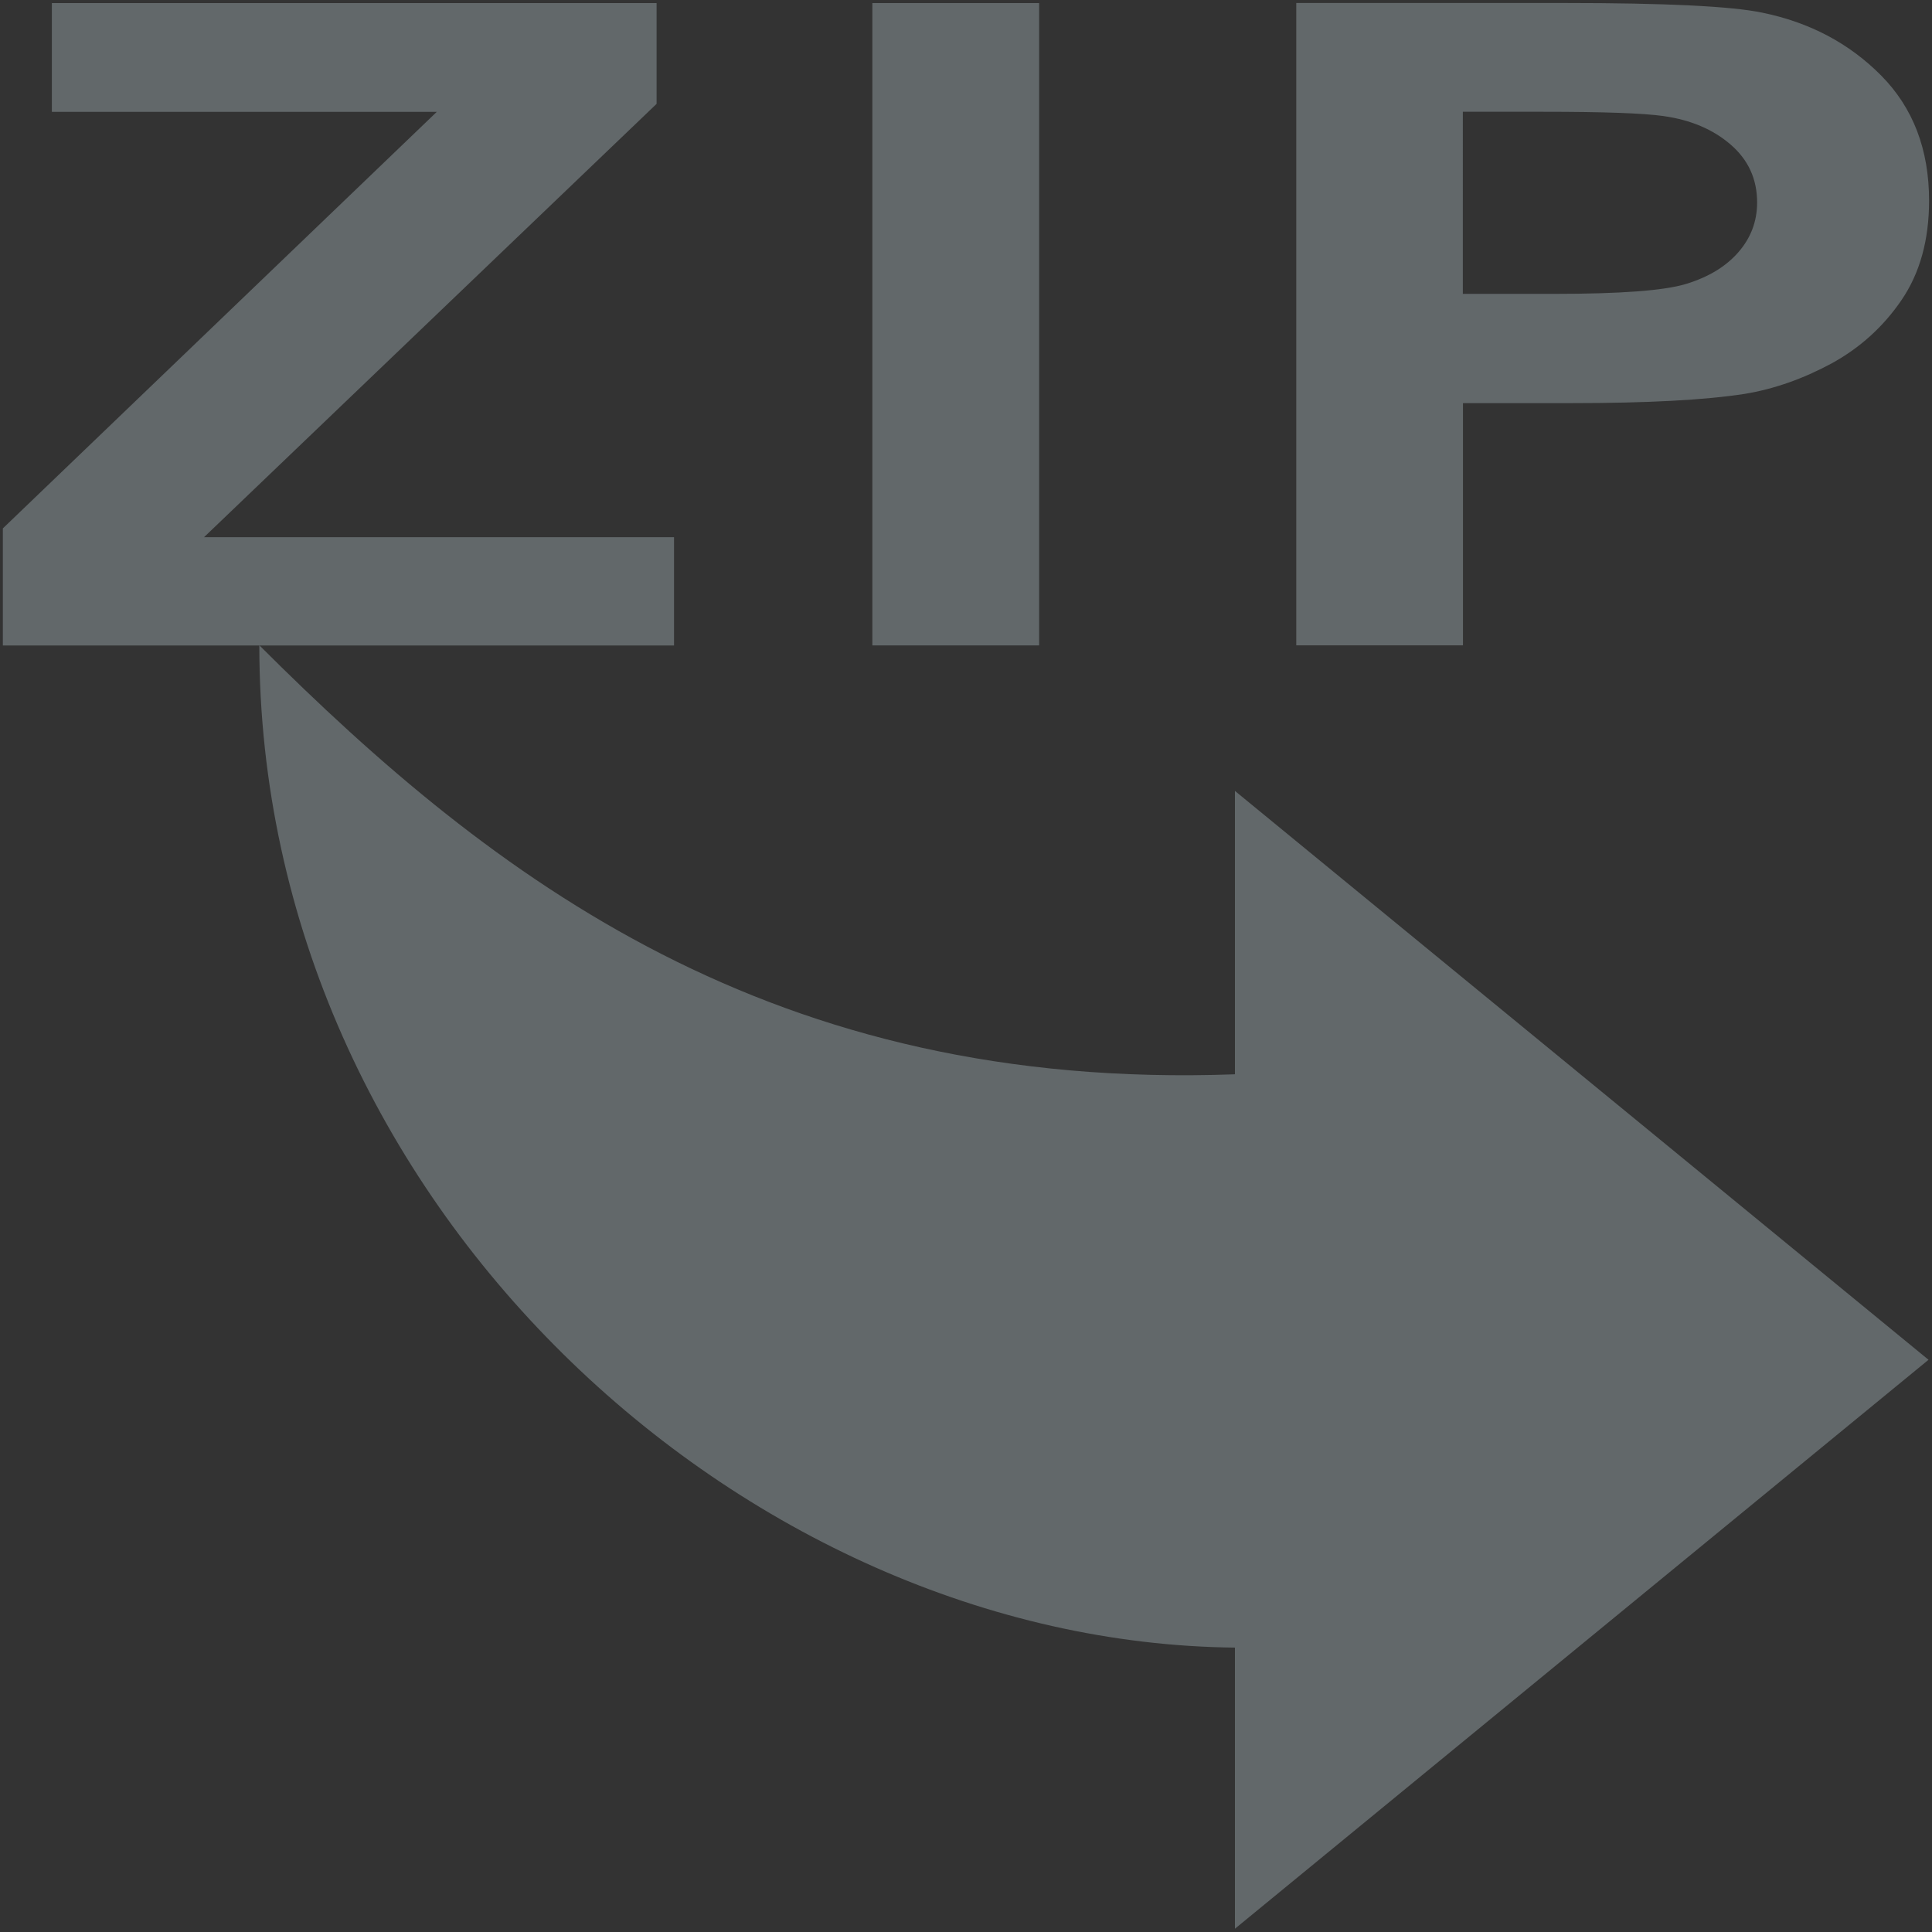
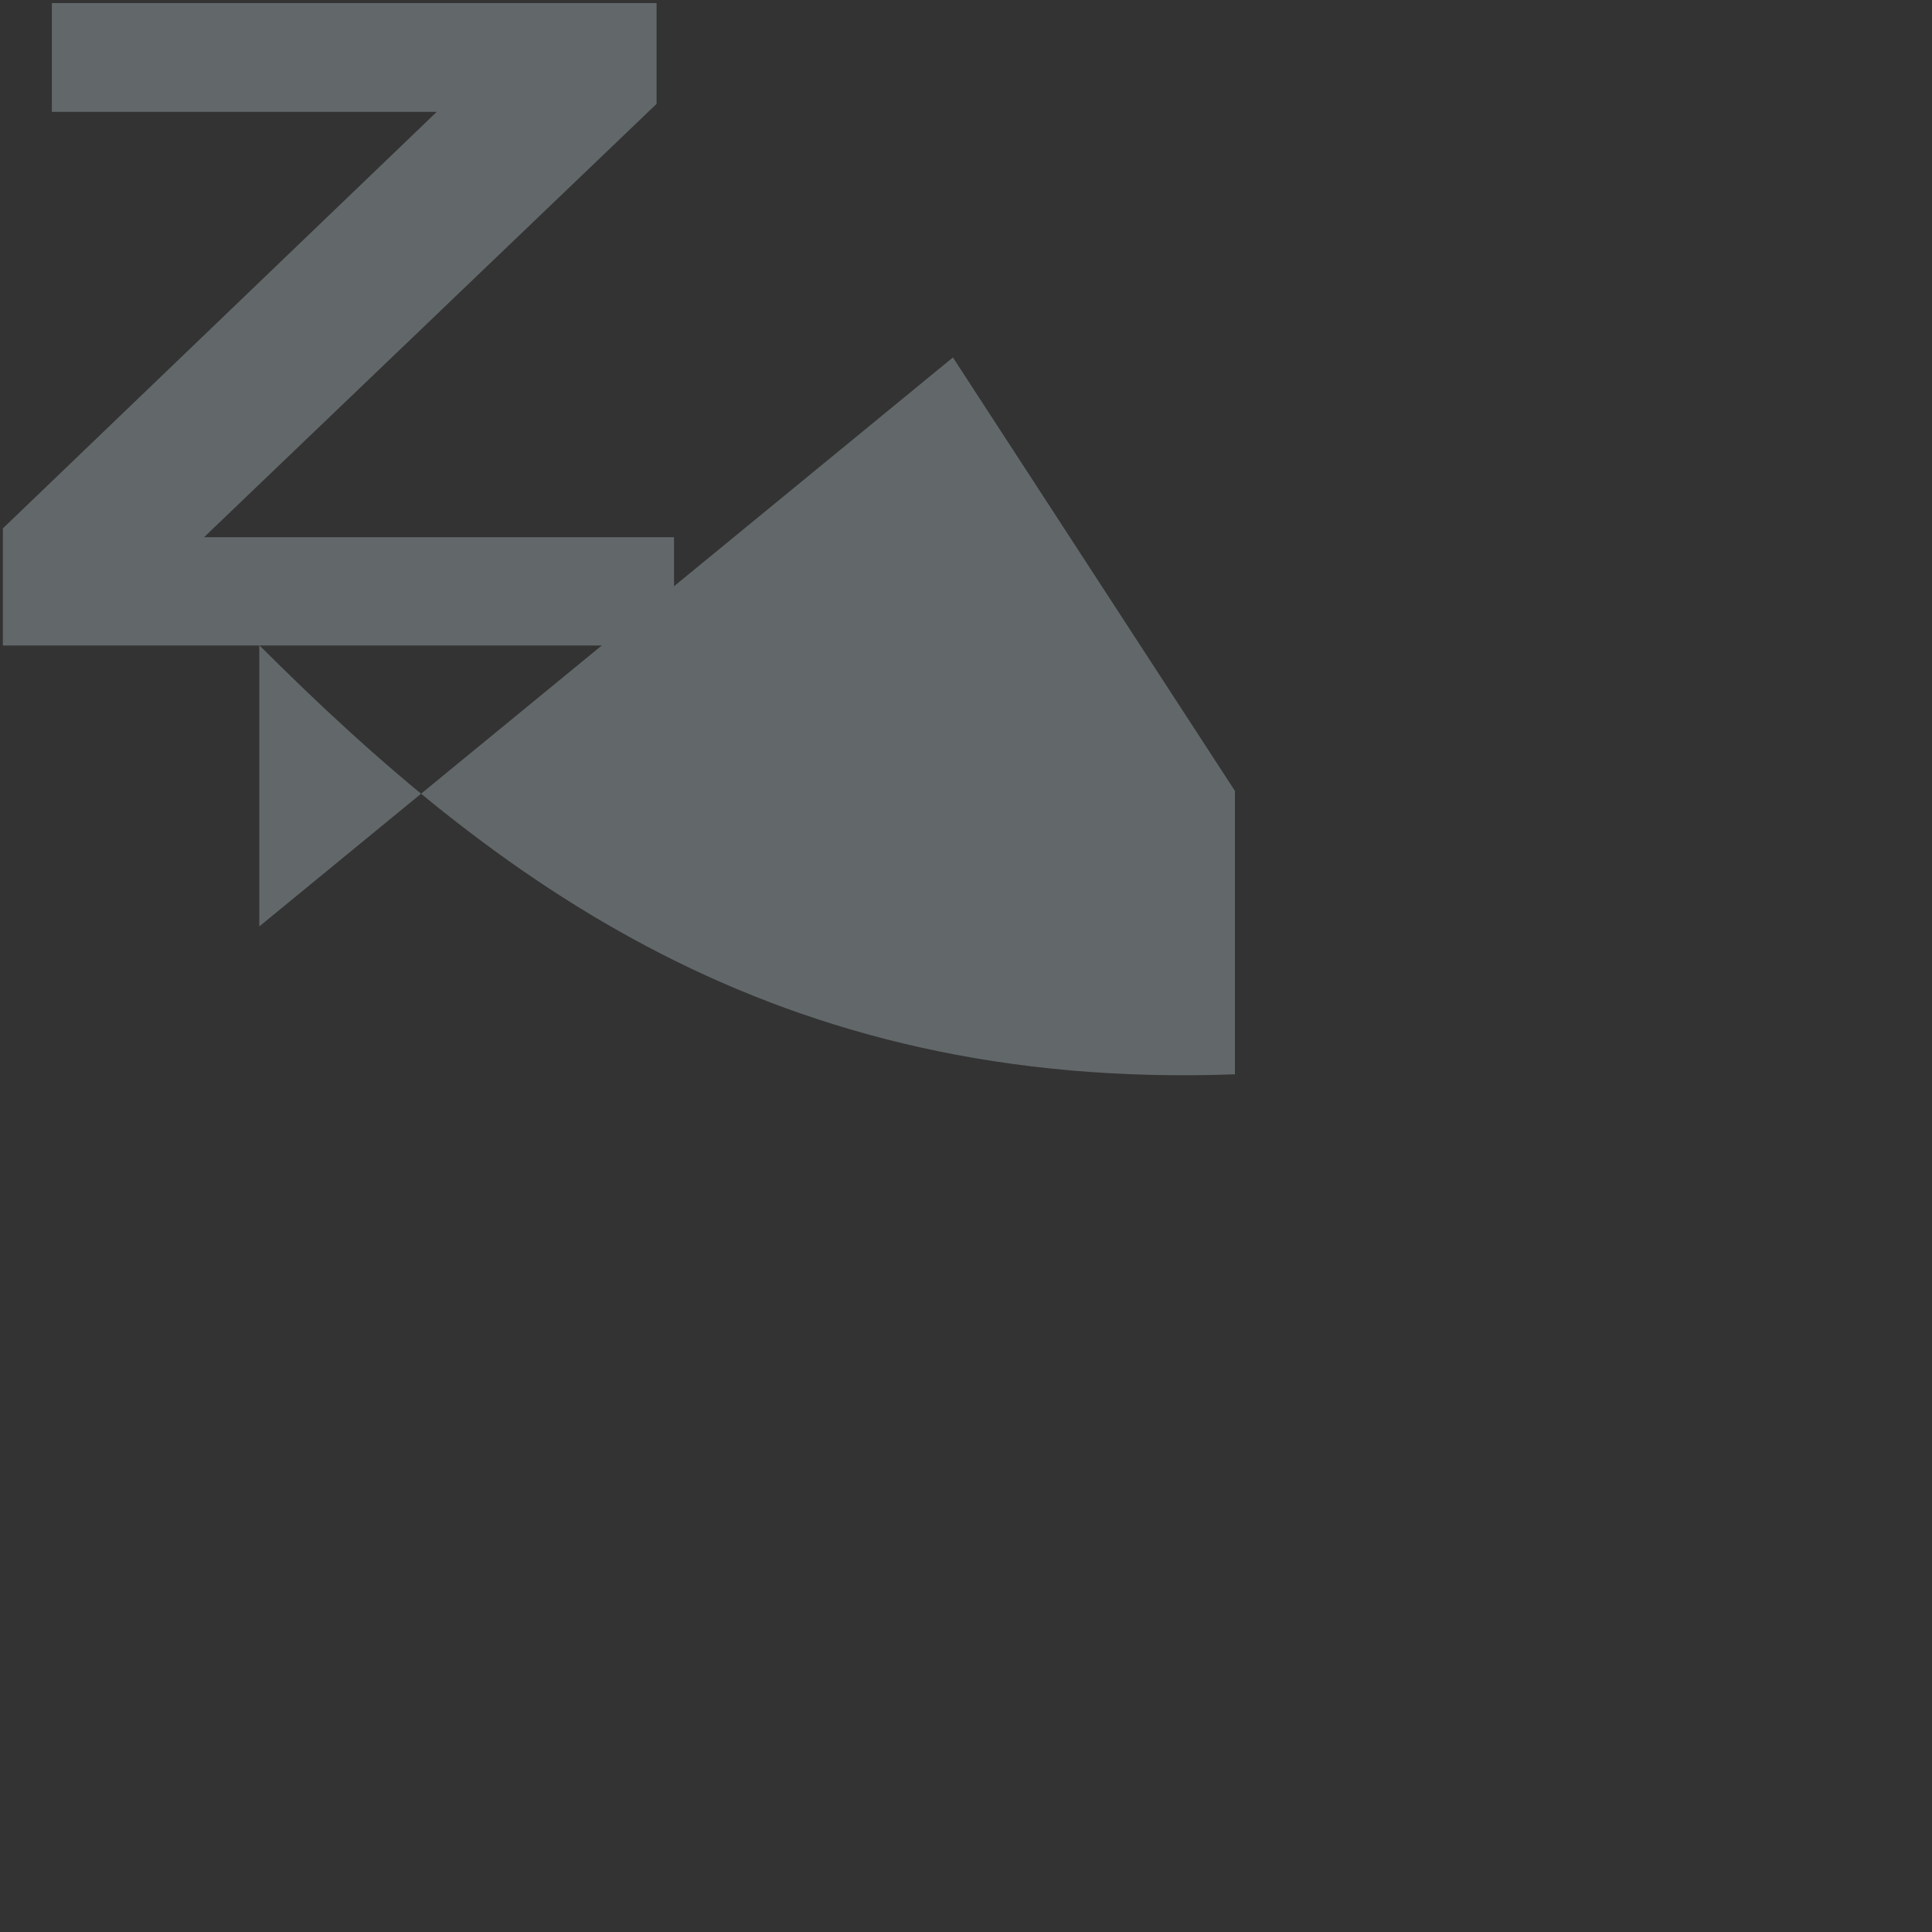
<svg xmlns="http://www.w3.org/2000/svg" xmlns:xlink="http://www.w3.org/1999/xlink" version="1.1" id="pixelegg_save_zip" x="0px" y="0px" width="28.348px" height="28.348px" viewBox="0 0 28.348 28.348" enable-background="new 0 0 28.348 28.348" xml:space="preserve">
  <rect x="0" y="0" width="28.348" height="28.348" fill="#333333" stroke="none" />
  <g>
    <g>
      <defs>
        <rect id="SVGID_1_" x="0.042" y="0.046" width="28.263" height="28.255" />
      </defs>
      <clipPath id="SVGID_2_">
        <use xlink:href="#SVGID_1_" overflow="visible" />
      </clipPath>
      <path clip-path="url(#SVGID_2_)" fill="#ECECED" d="M15.108,17.001" />
    </g>
  </g>
  <polygon fill="#62686A" points="0.761,0.045 0.761,1.641 6.409,1.641 0.042,7.753 0.042,9.471 9.89,9.471 9.89,7.882 2.994,7.882   9.634,1.524 9.634,0.045 " />
-   <rect x="12.8" y="0.045" fill="#62686A" width="2.447" height="9.425" />
  <rect x="0.042" y="0.046" fill="none" width="28.263" height="28.255" />
-   <path fill="#62686A" d="M21.466,9.471V5.915h1.597c1.106,0,1.954-0.045,2.539-0.136c0.43-0.071,0.854-0.221,1.27-0.445  c0.415-0.227,0.758-0.535,1.028-0.93c0.27-0.396,0.405-0.881,0.405-1.46c0-0.75-0.234-1.361-0.702-1.835  c-0.471-0.475-1.051-0.781-1.745-0.923c-0.452-0.095-1.422-0.142-2.91-0.142h-3.928v9.425h2.446V9.471z M22.648,1.64  c0.882,0,1.469,0.021,1.761,0.063c0.396,0.056,0.725,0.194,0.984,0.418c0.259,0.223,0.389,0.506,0.389,0.85  c0,0.278-0.093,0.522-0.277,0.732c-0.184,0.21-0.438,0.363-0.765,0.463c-0.325,0.099-0.97,0.146-1.935,0.146h-1.341V1.64H22.648z" />
-   <rect x="0.042" y="0.046" fill="none" width="28.263" height="28.255" />
-   <path fill="#62686A" d="M18.12,15.763c-6.784,0.249-10.867-2.85-14.315-6.295c0,8.187,7.109,14.635,14.315,14.707v4.125  l10.177-8.348L18.12,11.605V15.763z" />
+   <path fill="#62686A" d="M18.12,15.763c-6.784,0.249-10.867-2.85-14.315-6.295v4.125  l10.177-8.348L18.12,11.605V15.763z" />
</svg>